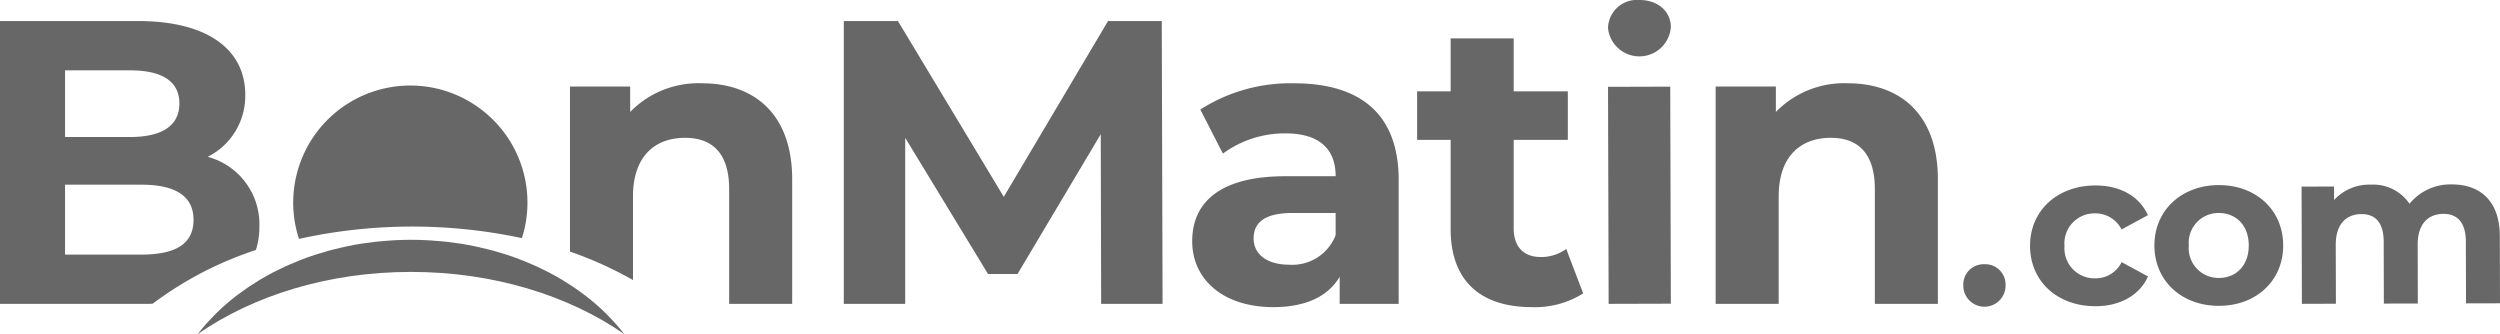
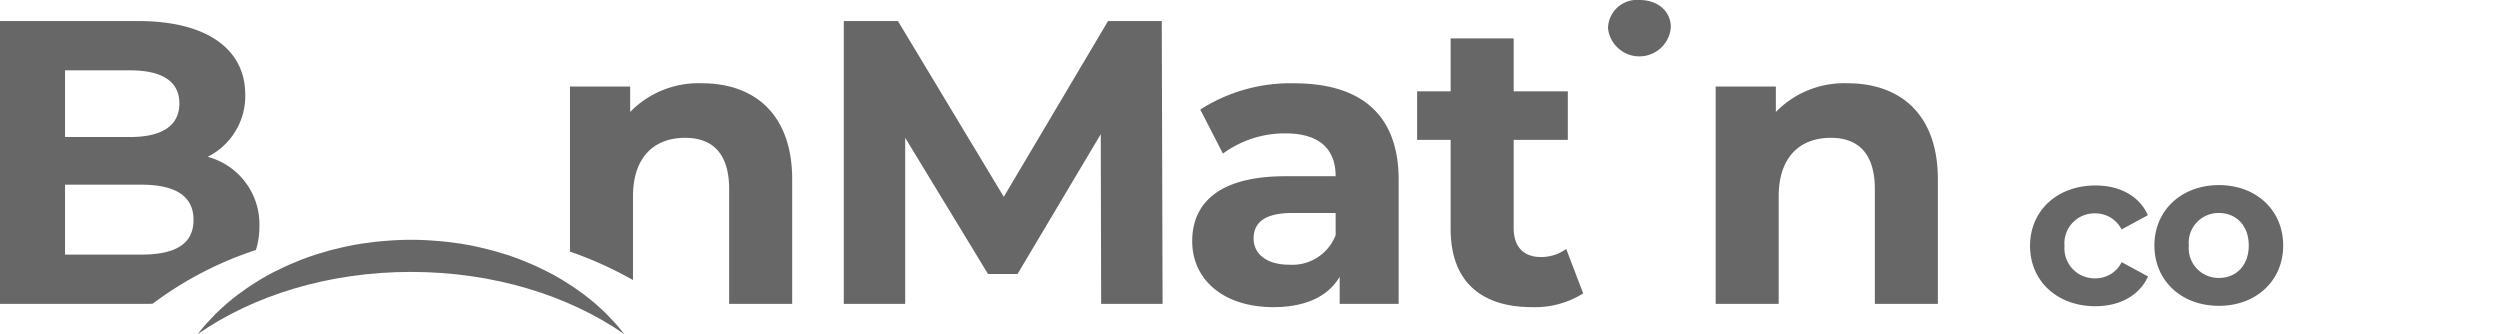
<svg xmlns="http://www.w3.org/2000/svg" viewBox="0 0 313.627 41.921">
  <defs>
    <style>.cls-1{fill:#676767;}</style>
  </defs>
  <title>Asset 233</title>
  <g id="Layer_2" data-name="Layer 2">
    <g id="Layer_1-2" data-name="Layer 1">
-       <rect class="cls-1" x="201.766" y="10.882" width="7.805" height="27.226" transform="translate(-0.068 0.581) rotate(-0.162)" />
      <path class="cls-1" d="M205.659,0a3.624,3.624,0,0,0-3.932,3.546,3.958,3.958,0,0,0,7.882-.144C209.606,1.452,208.016-.006,205.659,0Z" />
      <path class="cls-1" d="M88.077,10.448a11.935,11.935,0,0,0-9.022,3.598V10.852h-7.552v20.712a47.122,47.122,0,0,1,7.906,3.57V24.64c0-5.018,2.738-7.35,6.54-7.35,3.496,0,5.524,2.028,5.524,6.438V38.123h7.908V22.51C99.381,14.198,94.515,10.448,88.077,10.448Z" />
      <path class="cls-1" d="M19.146,38.104a44.828,44.828,0,0,1,12.956-6.742,9.572,9.572,0,0,0,.439-2.919A8.763,8.763,0,0,0,26.053,19.672a8.528,8.528,0,0,0,4.714-7.806c0-5.524-4.562-9.224-13.433-9.224H0V38.123H18.349C18.623,38.123,18.88,38.11,19.146,38.104ZM8.16,8.826h8.16c4.004,0,6.184,1.368,6.184,4.156S20.325,17.188,16.321,17.188H8.16Zm0,23.113V23.17h9.58c4.258,0,6.538,1.418,6.538,4.41,0,3.04-2.28,4.358-6.538,4.358Z" />
      <path class="cls-1" d="M138.141,38.123l-.05-21.289-10.443,17.539h-3.7L113.558,17.29V38.123h-7.704V2.641h6.792L125.926,24.69,139.003,2.641h6.742L145.847,38.123Z" />
      <path class="cls-1" d="M175.463,22.562V38.123h-7.4V34.727c-1.47,2.484-4.308,3.802-8.312,3.802-6.388,0-10.188-3.548-10.188-8.262,0-4.816,3.396-8.16,11.708-8.16h6.286c0-3.396-2.028-5.374-6.286-5.374a13.121,13.121,0,0,0-7.856,2.534l-2.838-5.524a20.949,20.949,0,0,1,11.758-3.294C170.649,10.448,175.463,14.3,175.463,22.562Zm-7.906,6.944V26.719h-5.424c-3.7,0-4.866,1.368-4.866,3.194,0,1.976,1.672,3.294,4.46,3.294A5.827,5.827,0,0,0,167.556,29.507Z" />
      <path class="cls-1" d="M198.611,36.805A11.3,11.3,0,0,1,192.173,38.529c-6.436,0-10.188-3.294-10.188-9.782V17.544h-4.206v-6.084h4.206V4.819H189.893v6.64h6.792v6.084H189.893V28.645c0,2.332,1.268,3.598,3.396,3.598a5.337,5.337,0,0,0,3.194-1.012Z" />
      <path class="cls-1" d="M243.109,22.51V38.123h-7.908V23.728c0-4.41-2.028-6.438-5.524-6.438-3.802,0-6.54,2.332-6.54,7.35V38.123h-7.906V10.852h7.552v3.194a11.935,11.935,0,0,1,9.022-3.598C238.242,10.448,243.109,14.198,243.109,22.51Z" />
-       <path class="cls-1" d="M61.823,14.997a14.688,14.688,0,0,0-24.316,14.972,66.04,66.04,0,0,1,27.968-.096A14.649,14.649,0,0,0,61.823,14.997Z" />
      <path class="cls-1" d="M74.881,38.271c-.036-.032-.07-.065-.107-.096q-.618-.537-1.276-1.044c-.081-.063-.166-.123-.248-.185q-.531-.402-1.087-.784-.18-.124-.363-.246-.574-.383-1.172-.744c-.081-.049-.161-.101-.243-.149q-.728-.431-1.488-.829c-.09-.047-.182-.091-.273-.137q-.622-.319-1.265-.614-.223-.103-.449-.202-.616-.273-1.25-.524c-.125-.05-.248-.102-.374-.15q-.817-.314-1.659-.592c-.088-.029-.179-.054-.268-.083q-.709-.227-1.435-.427c-.174-.048-.35-.094-.526-.139q-.646-.168-1.305-.314c-.164-.036-.326-.075-.491-.109-.592-.123-1.189-.236-1.795-.332-.066-.01-.133-.018-.199-.028q-.811-.125-1.638-.215c-.189-.021-.379-.038-.569-.057q-.681-.065-1.37-.107c-.189-.012-.377-.025-.566-.034-.631-.03-1.266-.05-1.907-.05s-1.276.02-1.907.05c-.19.009-.378.022-.567.034q-.687.042-1.366.107c-.192.018-.383.036-.574.057q-.825.091-1.635.215c-.066.01-.134.017-.2.028-.605.096-1.203.209-1.795.332-.165.034-.327.073-.491.109q-.659.146-1.306.314c-.175.046-.351.091-.524.139q-.727.2-1.438.427c-.088.028-.178.053-.265.082q-.843.277-1.659.592c-.127.049-.251.101-.377.151q-.631.251-1.246.522-.227.1-.451.203-.641.295-1.262.613c-.091.047-.185.091-.276.138q-.76.398-1.487.829c-.083.049-.162.101-.244.15q-.598.361-1.172.744-.182.121-.361.245-.557.383-1.089.785c-.082.062-.165.122-.246.184q-.657.508-1.277,1.044c-.036.032-.071.065-.107.097q-.548.482-1.063.986c-.092.09-.183.181-.273.273q-.454.456-.88.93c-.071.079-.144.156-.214.236-.352.401-.692.808-1.014,1.225,6.951-4.833,16.377-7.809,26.766-7.809s19.815,2.976,26.766,7.809l-0-0c-.322-.417-.662-.825-1.014-1.225-.07-.079-.143-.157-.214-.236q-.426-.473-.88-.93c-.091-.091-.181-.182-.273-.273Q75.429,38.753,74.881,38.271Z" />
-       <path class="cls-1" d="M248.94,33.148a2.549,2.549,0,0,0-2.643,2.633,2.652,2.652,0,1,0,5.303-.014A2.55,2.55,0,0,0,248.94,33.148Z" />
      <path class="cls-1" d="M262.863,34.914a3.764,3.764,0,0,1-3.87-4.063,3.766,3.766,0,0,1,3.846-4.084,3.666,3.666,0,0,1,3.312,2.018l3.302-1.787c-1.073-2.402-3.51-3.737-6.598-3.73-4.787.014-8.195,3.17-8.185,7.597.014,4.43,3.438,7.563,8.225,7.549,3.088-.007,5.517-1.379,6.578-3.734L266.161,32.886A3.616,3.616,0,0,1,262.863,34.914Z" />
      <path class="cls-1" d="M278.341,23.22c-4.675.014-8.079,3.17-8.069,7.597.014,4.43,3.435,7.563,8.11,7.549,4.675-.01,8.059-3.163,8.045-7.593C286.417,26.346,283.016,23.21,278.341,23.22Zm.034,11.646a3.729,3.729,0,0,1-3.785-4.06,3.737,3.737,0,0,1,3.761-4.087c2.134-.004,3.751,1.522,3.757,4.063C282.116,33.328,280.509,34.863,278.375,34.867Z" />
-       <path class="cls-1" d="M313.604,29.631c-.01-4.485-2.531-6.503-6.031-6.496a6.614,6.614,0,0,0-5.297,2.426,5.492,5.492,0,0,0-4.848-2.395,5.953,5.953,0,0,0-4.614,1.93l-.007-1.696-4.073.01.041,14.707,4.267-.014-.02-7.383c-.007-2.623,1.329-3.856,3.214-3.86,1.777-.007,2.793,1.084,2.8,3.462l.02,7.763,4.264-.01-.02-7.383c-.007-2.623,1.332-3.856,3.244-3.863,1.723-.003,2.793,1.087,2.8,3.466l.02,7.763,4.264-.01Z" />
    </g>
  </g>
</svg>